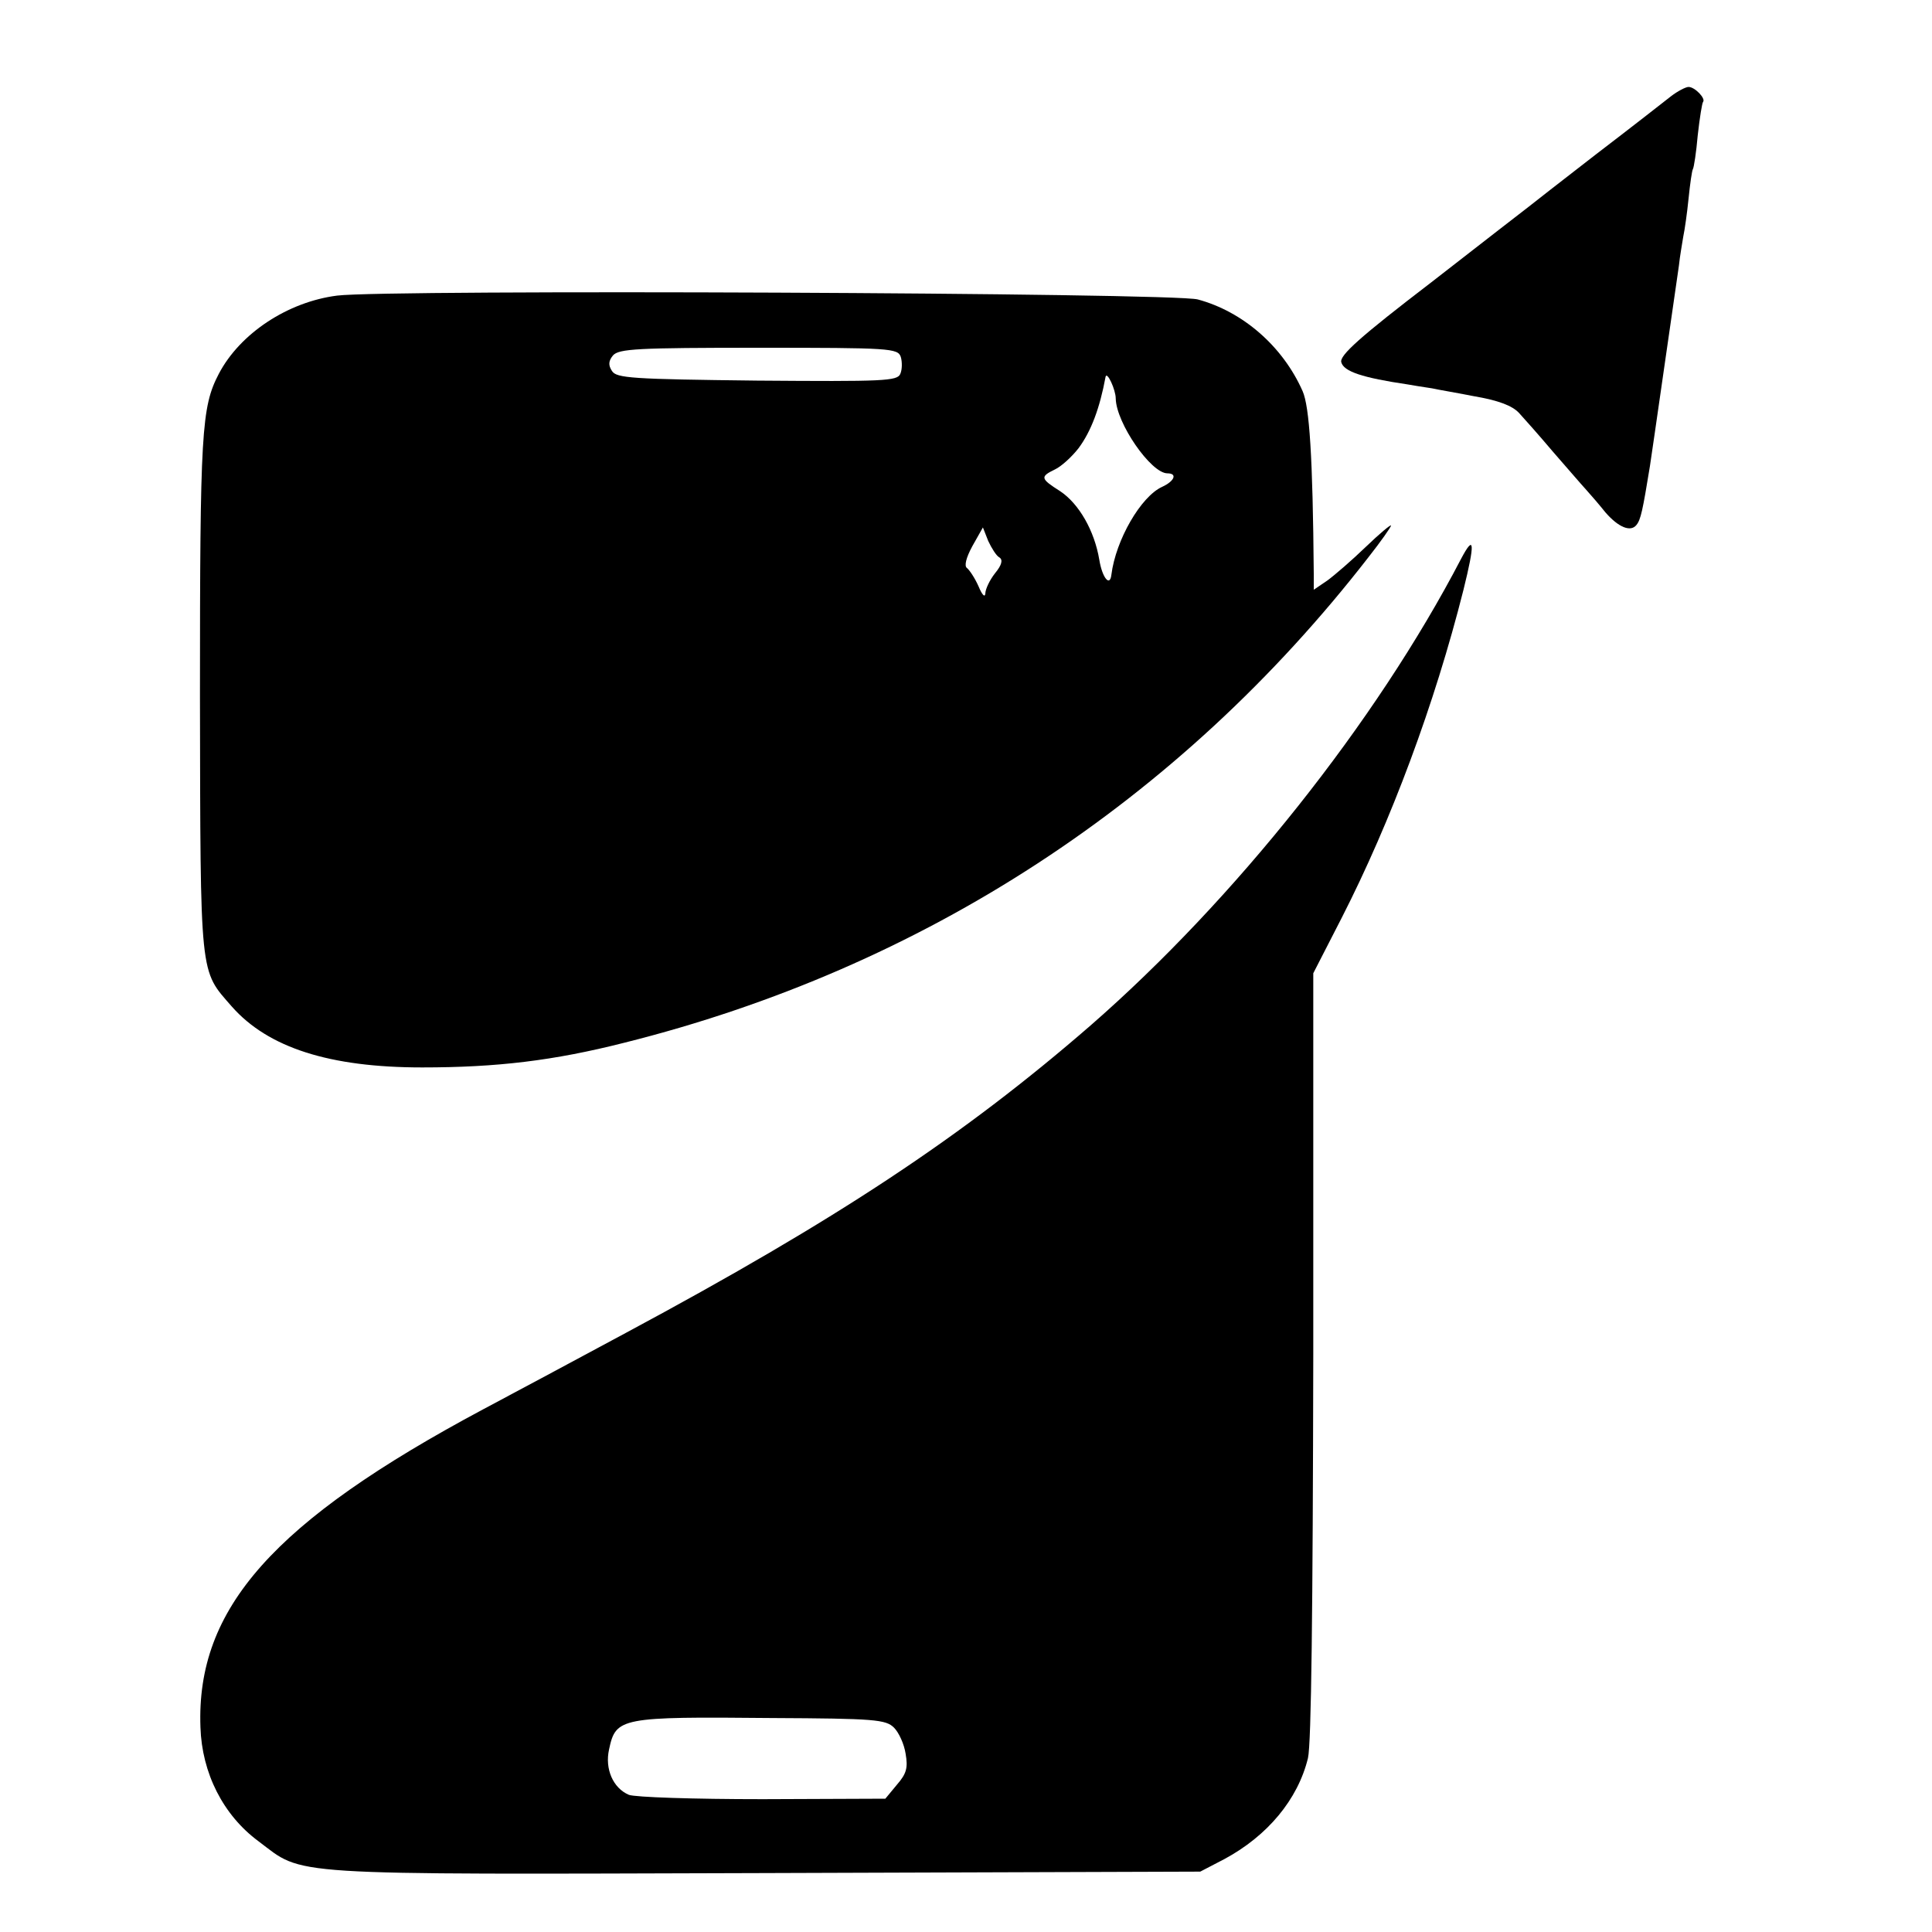
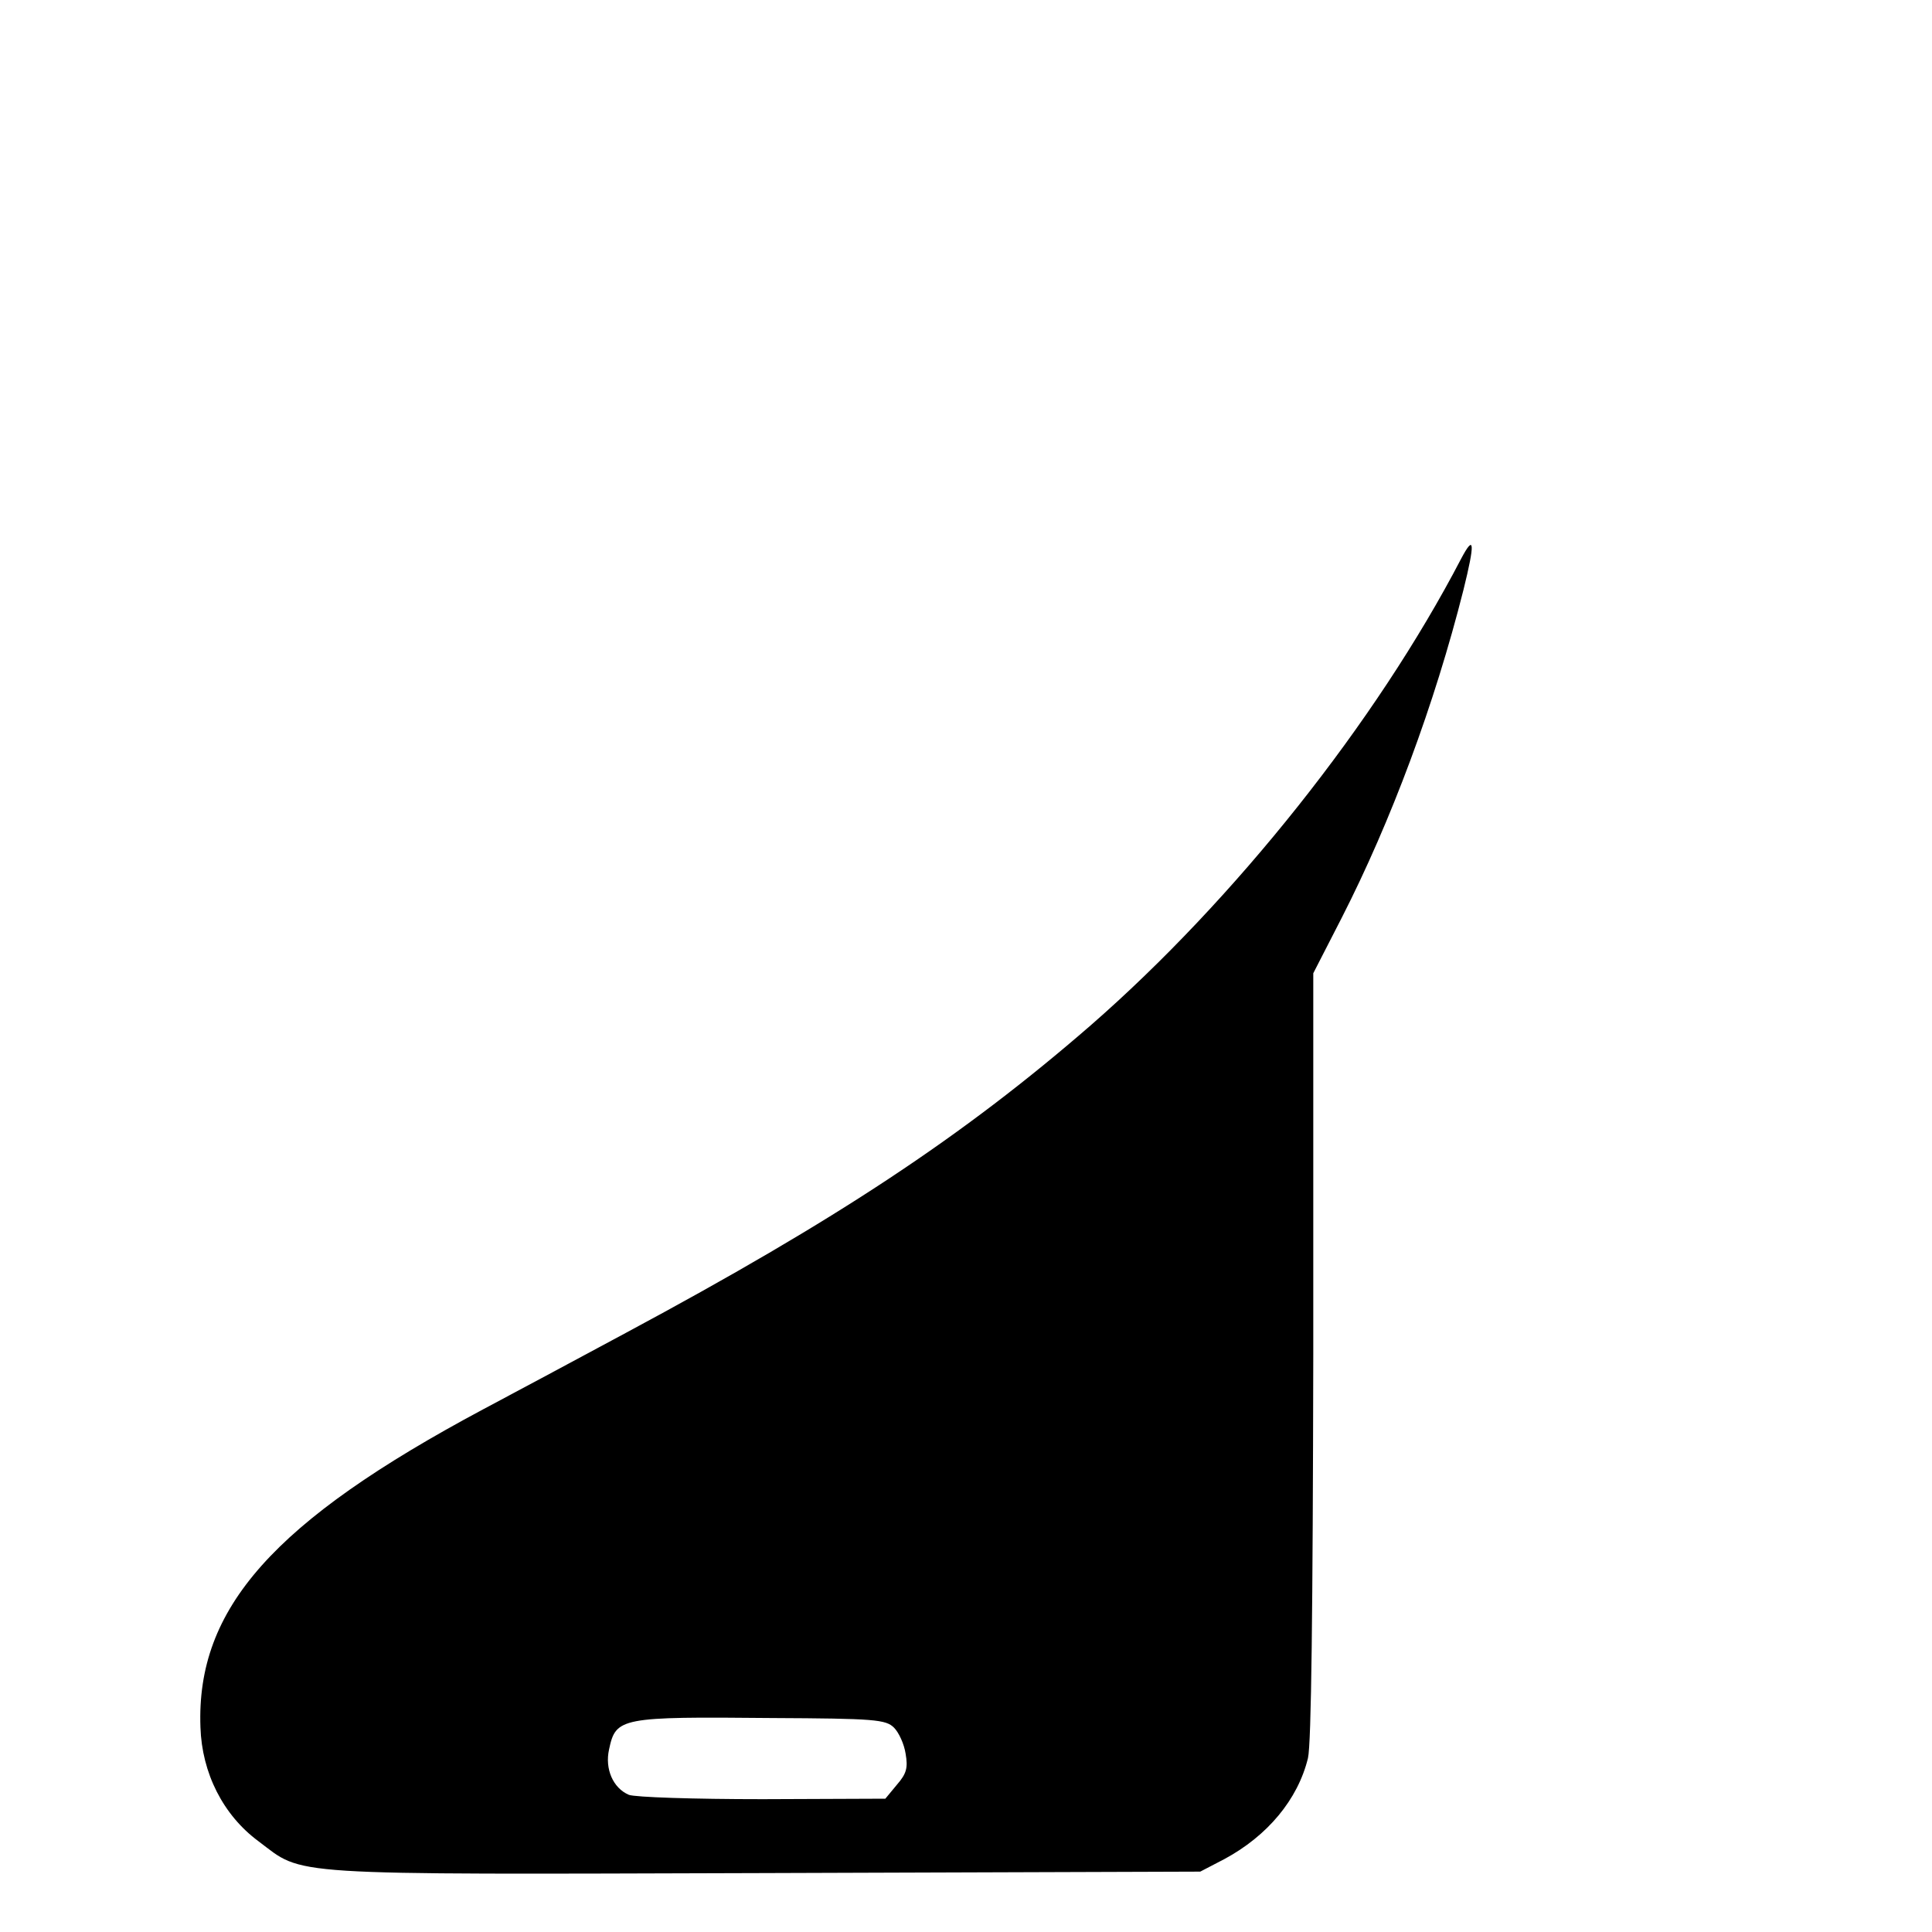
<svg xmlns="http://www.w3.org/2000/svg" version="1.0" width="400pt" height="400pt" viewBox="0 0 400 400" preserveAspectRatio="xMidYMid meet">
  <g transform="translate(0,400) scale(0.1,-0.1)" fill="#000000" stroke="none">
-     <path d="M3460 3801 c-14 -11 -83 -65 -155 -120 -71 -55 -134 -104 -140 -109 -5 -4 -96 -74 -201 -156 -149 -114 -191 -152 -187 -166 5 -19 43 -32 138 -46 28 -5 52 -8 55 -9 3 -1 39 -7 80 -15 53 -9 81 -20 95 -35 11 -12 43 -48 70 -80 28 -32 58 -67 69 -79 10 -11 28 -32 40 -47 27 -31 52 -41 64 -26 9 11 13 30 28 122 4 25 53 368 60 415 2 20 7 47 9 60 3 14 8 49 11 79 3 30 7 58 9 61 2 3 7 35 10 70 4 36 9 67 11 69 6 7 -17 31 -30 31 -6 0 -23 -9 -36 -19z" />
-     <path d="M698 3388 c-102 -13 -201 -78 -245 -162 -36 -69 -39 -120 -39 -666 1 -591 -1 -567 66 -644 75 -85 202 -126 394 -126 155 0 272 14 418 51 620 155 1149 500 1541 1005 26 33 47 63 47 66 0 3 -24 -17 -52 -44 -29 -28 -65 -59 -80 -70 l-28 -19 0 33 c-2 243 -9 346 -23 378 -41 93 -124 165 -217 190 -50 14 -1680 21 -1782 8z m1167 -127 c3 -10 3 -26 -1 -35 -6 -15 -34 -16 -297 -14 -258 3 -291 5 -300 20 -8 12 -7 21 2 32 12 14 51 16 302 16 272 0 288 -1 294 -19z m445 -86 c1 -51 73 -155 107 -155 21 0 15 -16 -11 -28 -44 -20 -96 -110 -105 -182 -3 -26 -19 -6 -25 31 -10 60 -42 116 -81 142 -41 26 -42 30 -11 45 13 6 35 26 49 44 26 35 44 83 56 148 3 12 21 -27 21 -45z m-241 -329 c8 -5 5 -16 -9 -33 -11 -14 -20 -33 -20 -42 -1 -9 -7 -2 -14 15 -8 18 -19 34 -24 38 -6 4 -2 21 11 45 l22 39 11 -28 c7 -15 17 -31 23 -34z" />
    <path d="M3025 2843 c-176 -338 -469 -706 -767 -966 -265 -230 -525 -402 -963 -637 -115 -62 -248 -133 -295 -158 -434 -232 -594 -412 -585 -658 3 -95 47 -182 120 -236 96 -72 40 -69 1046 -66 l904 3 50 26 c89 48 152 123 173 209 7 30 10 303 11 835 l0 790 59 115 c102 200 192 441 252 679 24 97 23 117 -5 64z m-1174 -2420 c10 -10 21 -34 24 -54 5 -29 2 -41 -18 -64 l-24 -29 -254 -1 c-143 0 -264 4 -277 9 -33 14 -50 54 -41 94 14 66 23 68 337 65 213 -1 236 -3 253 -20z" />
  </g>
</svg>